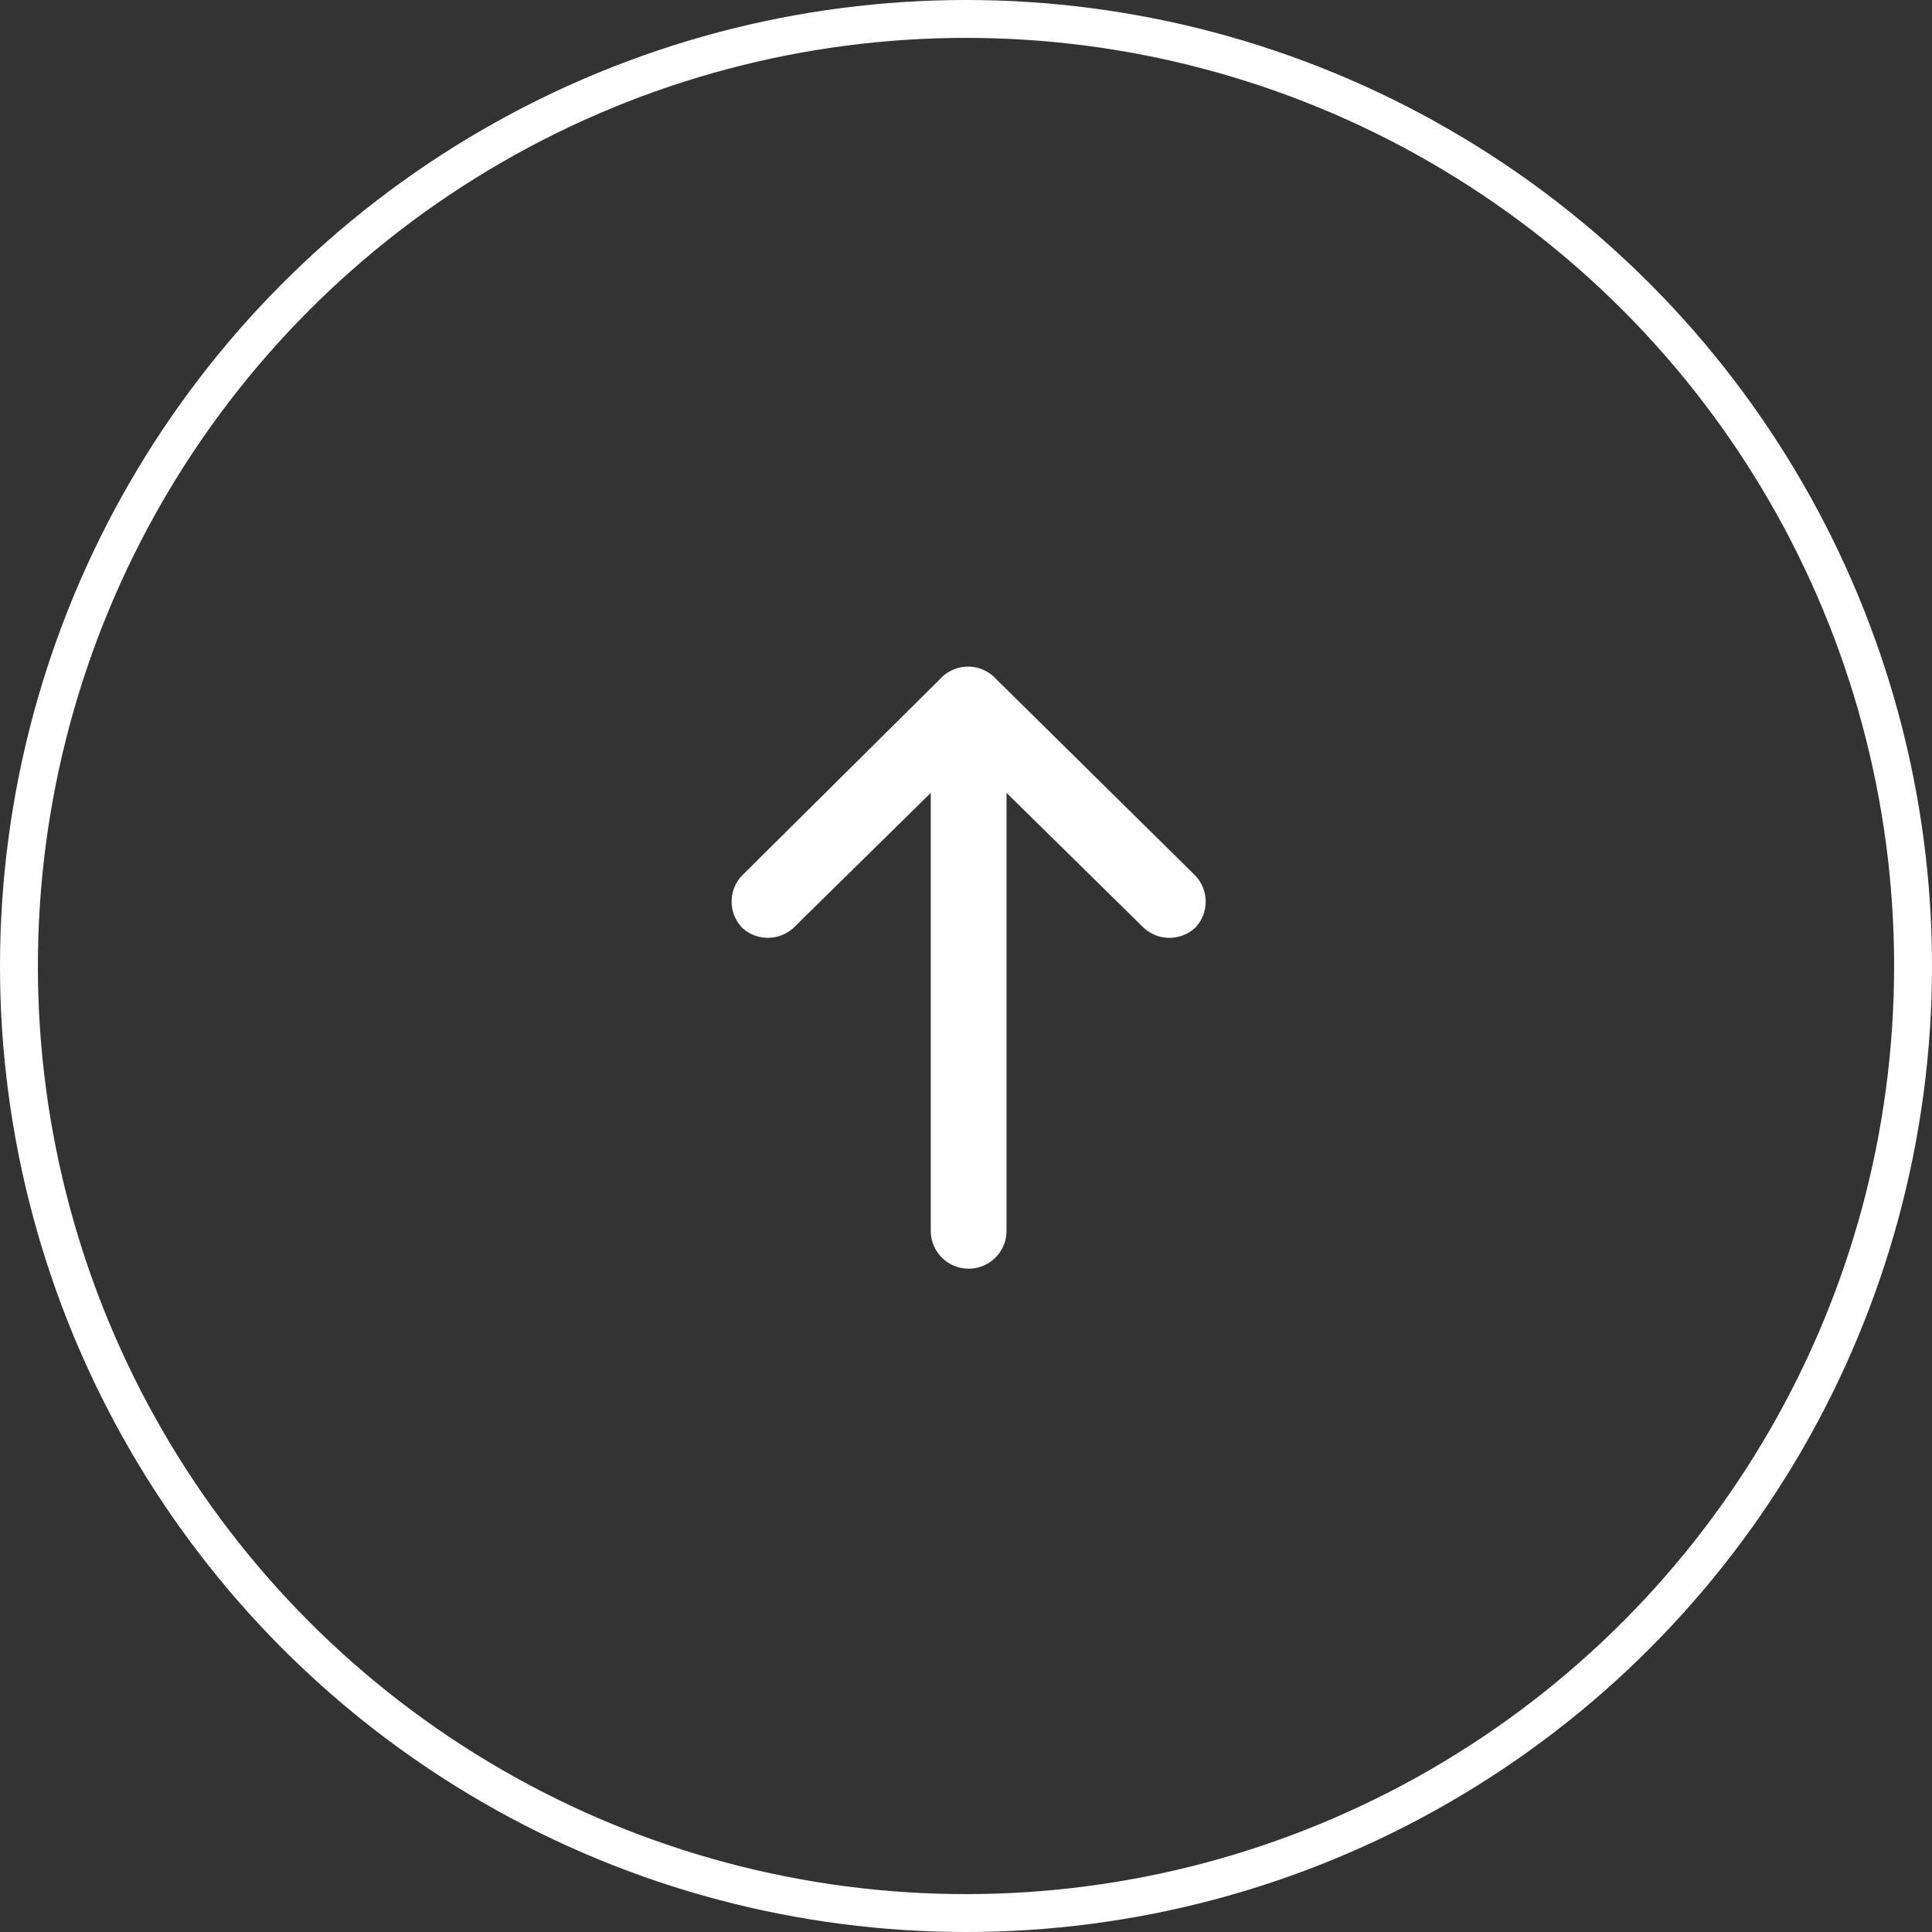
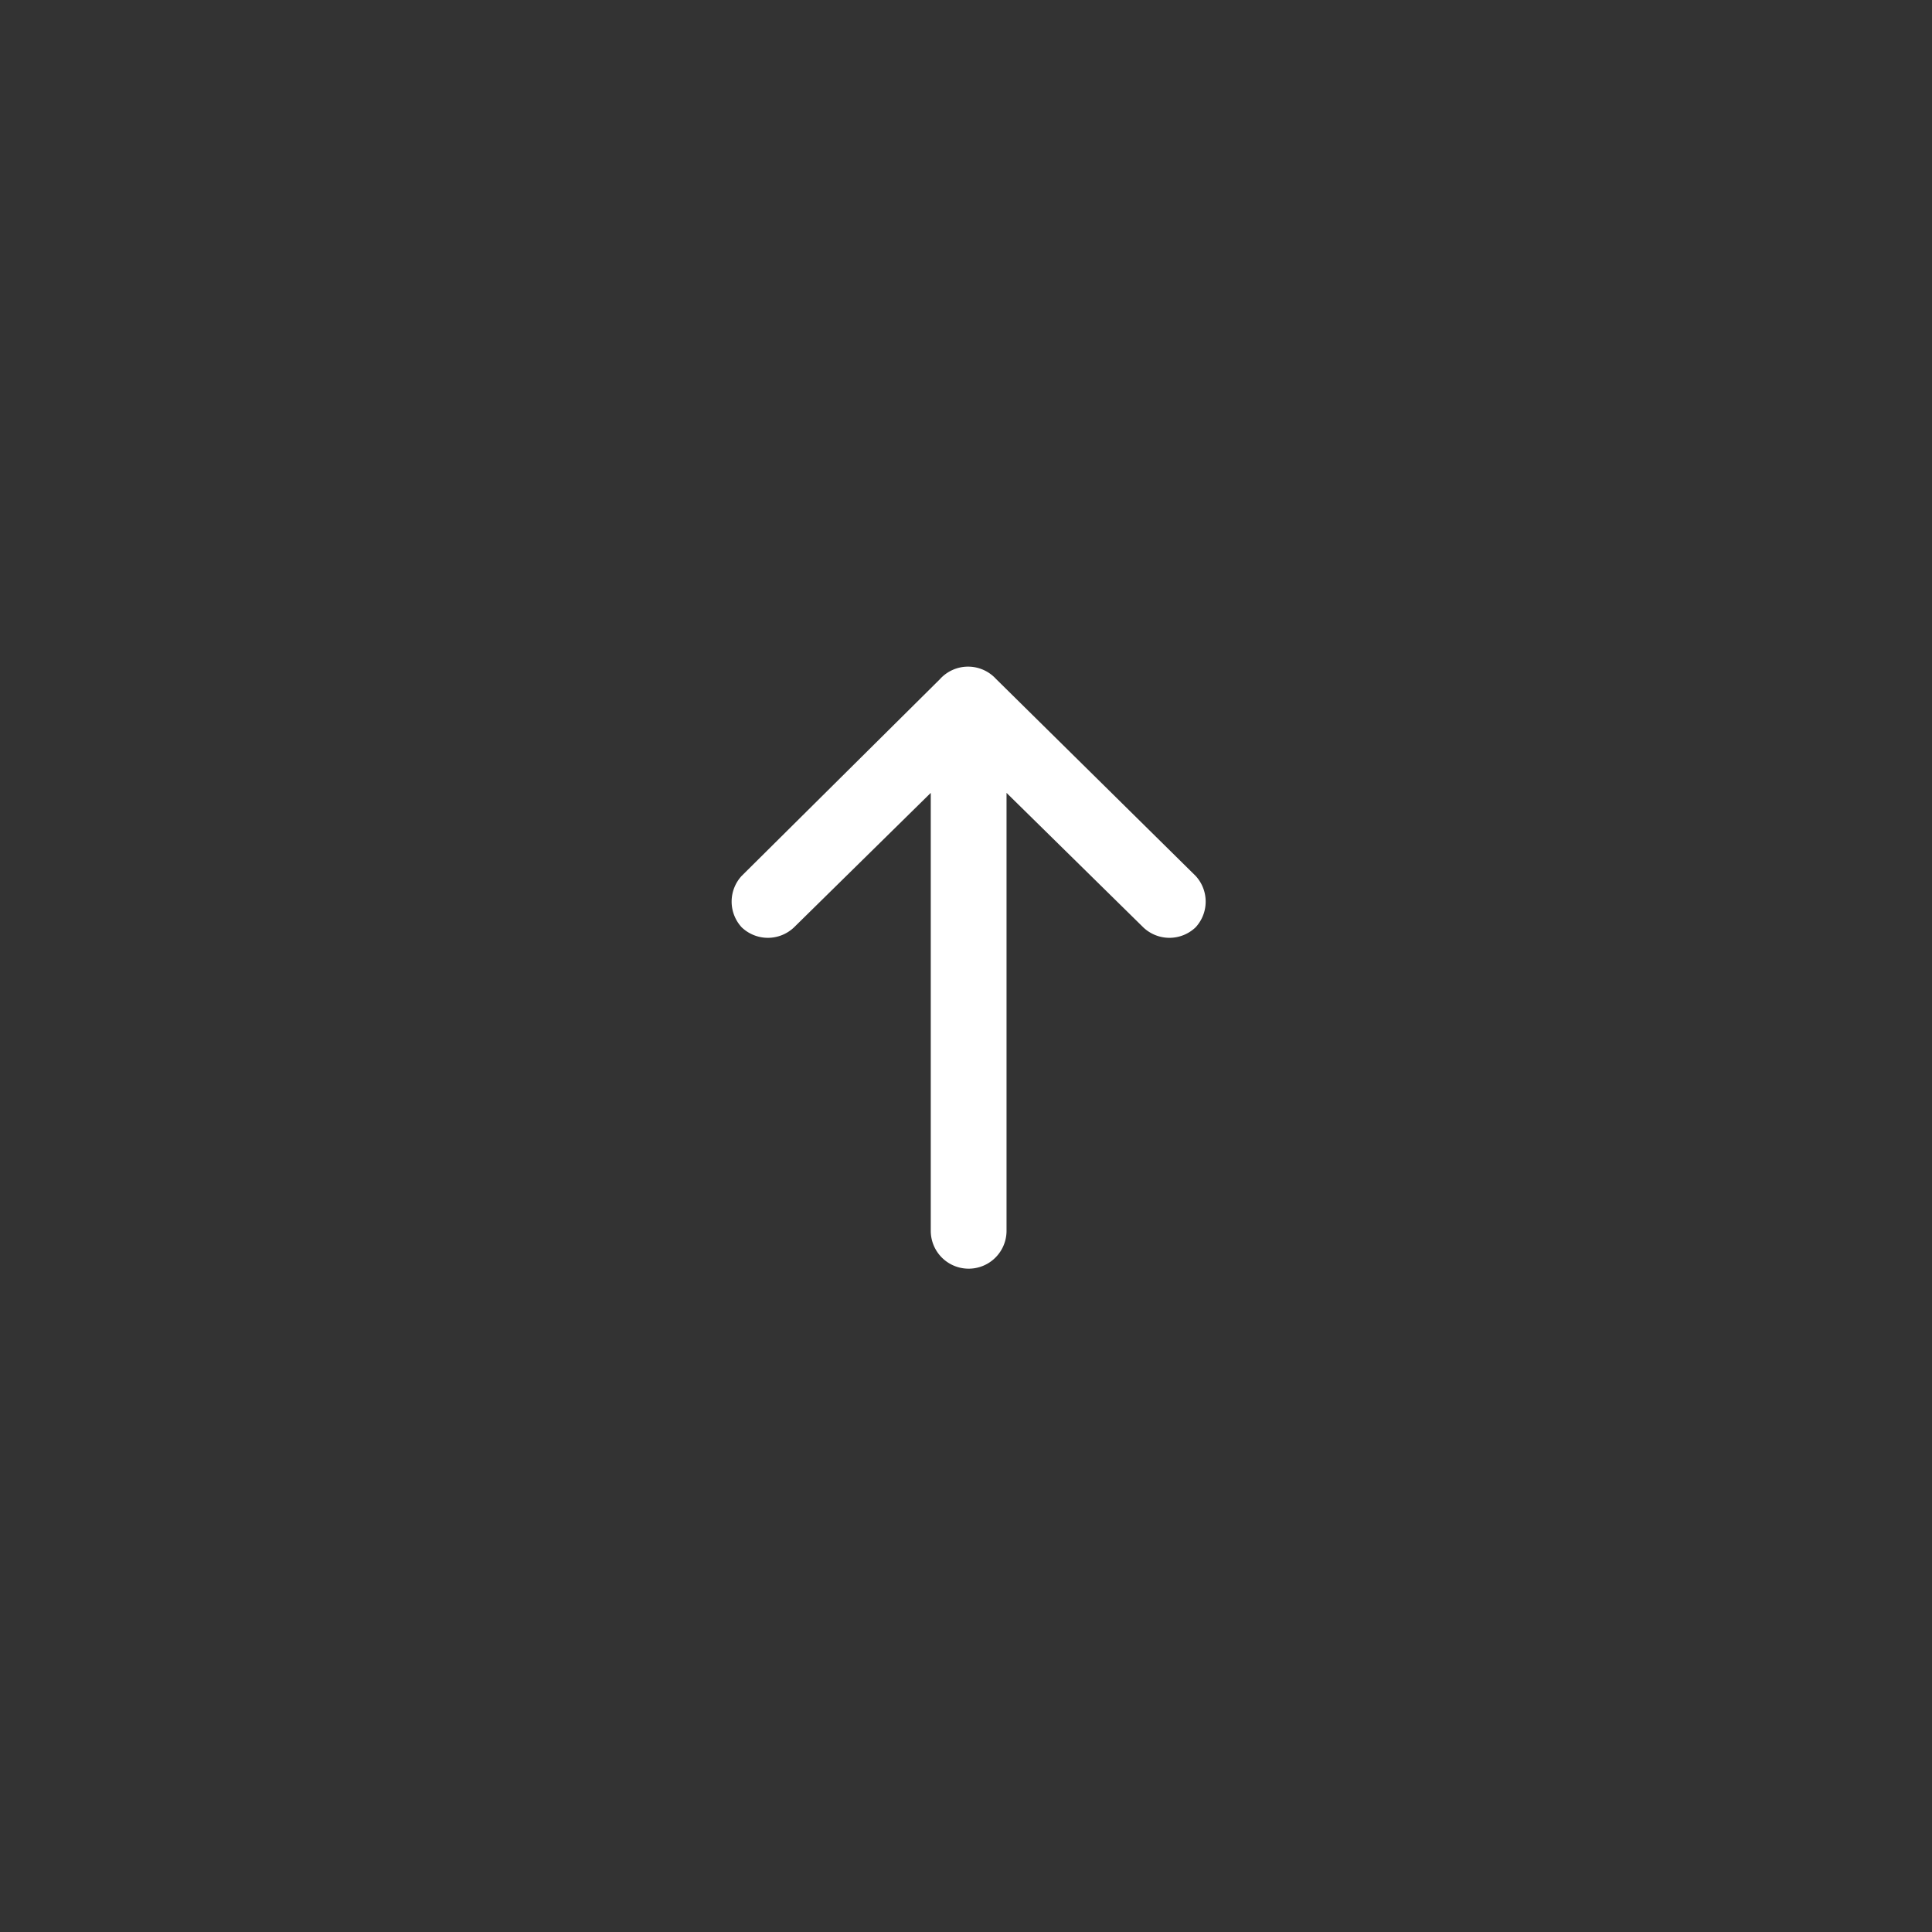
<svg xmlns="http://www.w3.org/2000/svg" id="Calque_1" data-name="Calque 1" width="51" height="51" viewBox="0 0 51 51">
  <rect x="0" y="0" width="51" height="51" fill="#333333" stroke="none" />
  <defs>
    <style>
      .cls-1 {
        fill: #fff;
        fill-rule: evenodd;
      }

      .cls-2 {
        fill: none;
        stroke: #fff;
        stroke-miterlimit: 10;
      }
    </style>
  </defs>
  <title>picto-top</title>
  <path class="cls-1" d="M158.23,239.31,153,244.5a1,1,0,0,0,0,1.36,1,1,0,0,0,1.38,0l3.61-3.55v11.56a1,1,0,0,0,2,0V242.31l3.61,3.55a1,1,0,0,0,1.38,0,1,1,0,0,0,0-1.36l-5.27-5.2A1,1,0,0,0,158.23,239.31Z" transform="translate(-133.42 -221.38)" />
-   <circle class="cls-2" cx="25.5" cy="25.5" r="25" />
</svg>